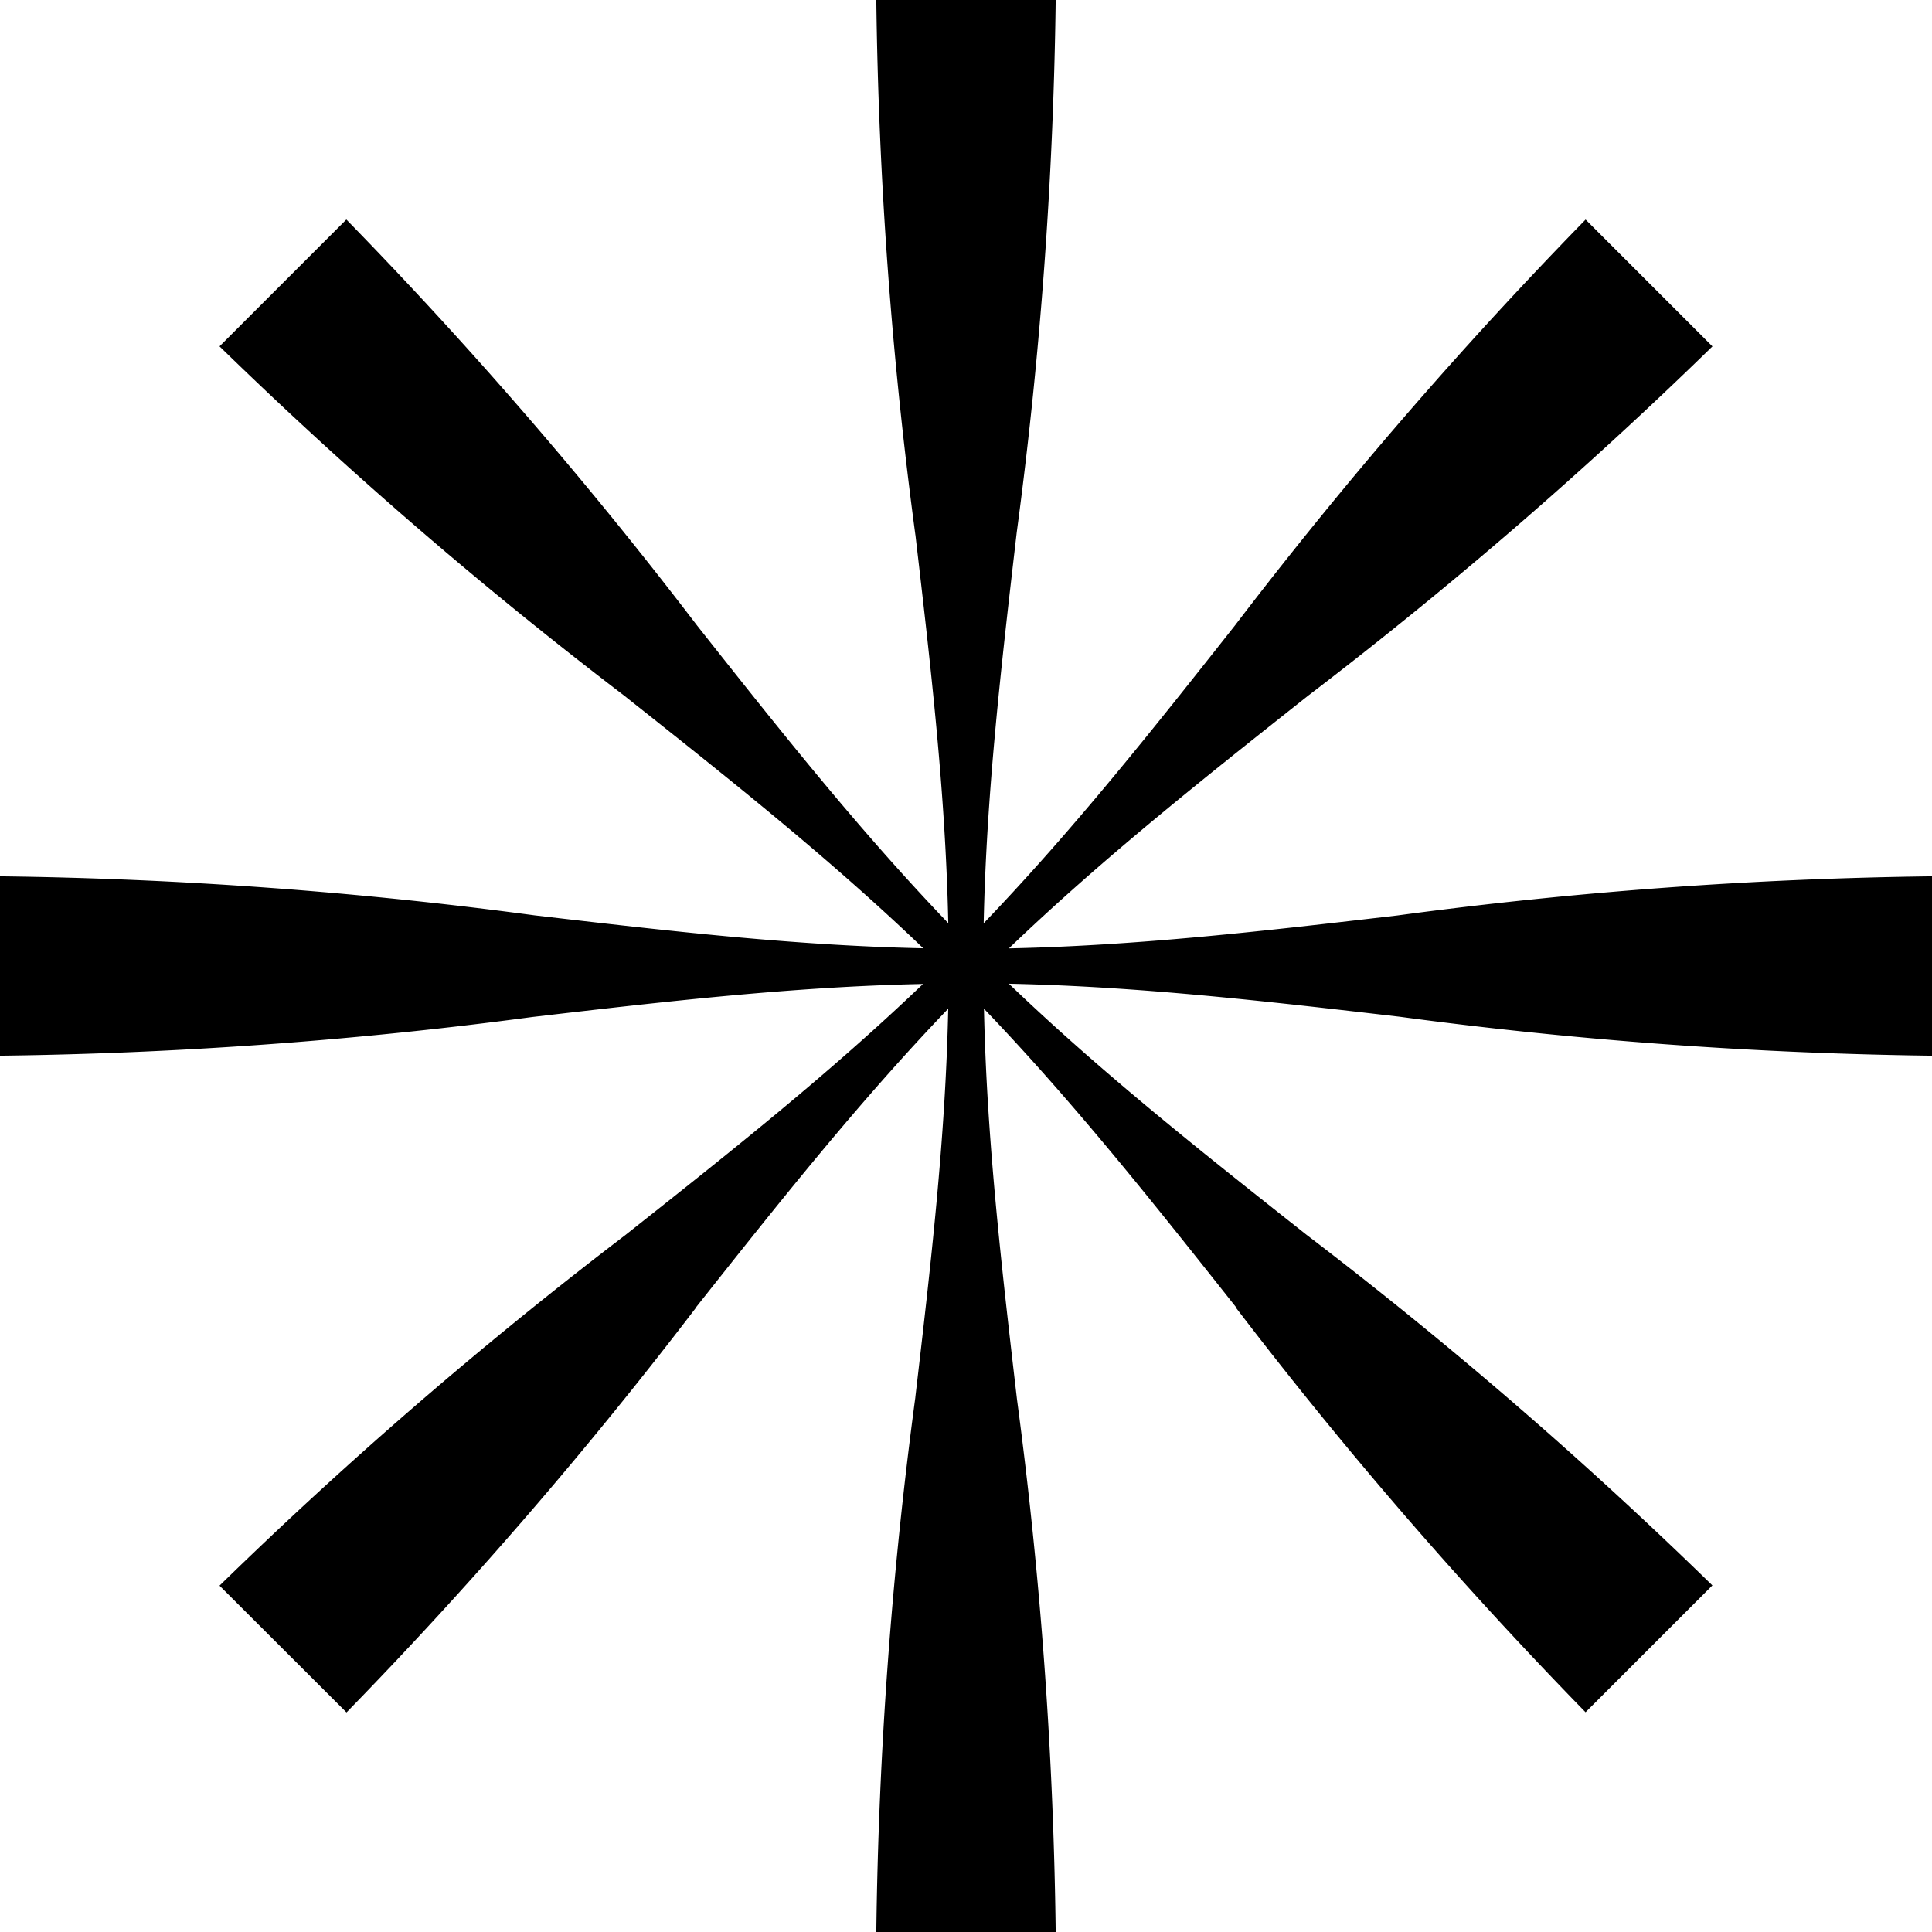
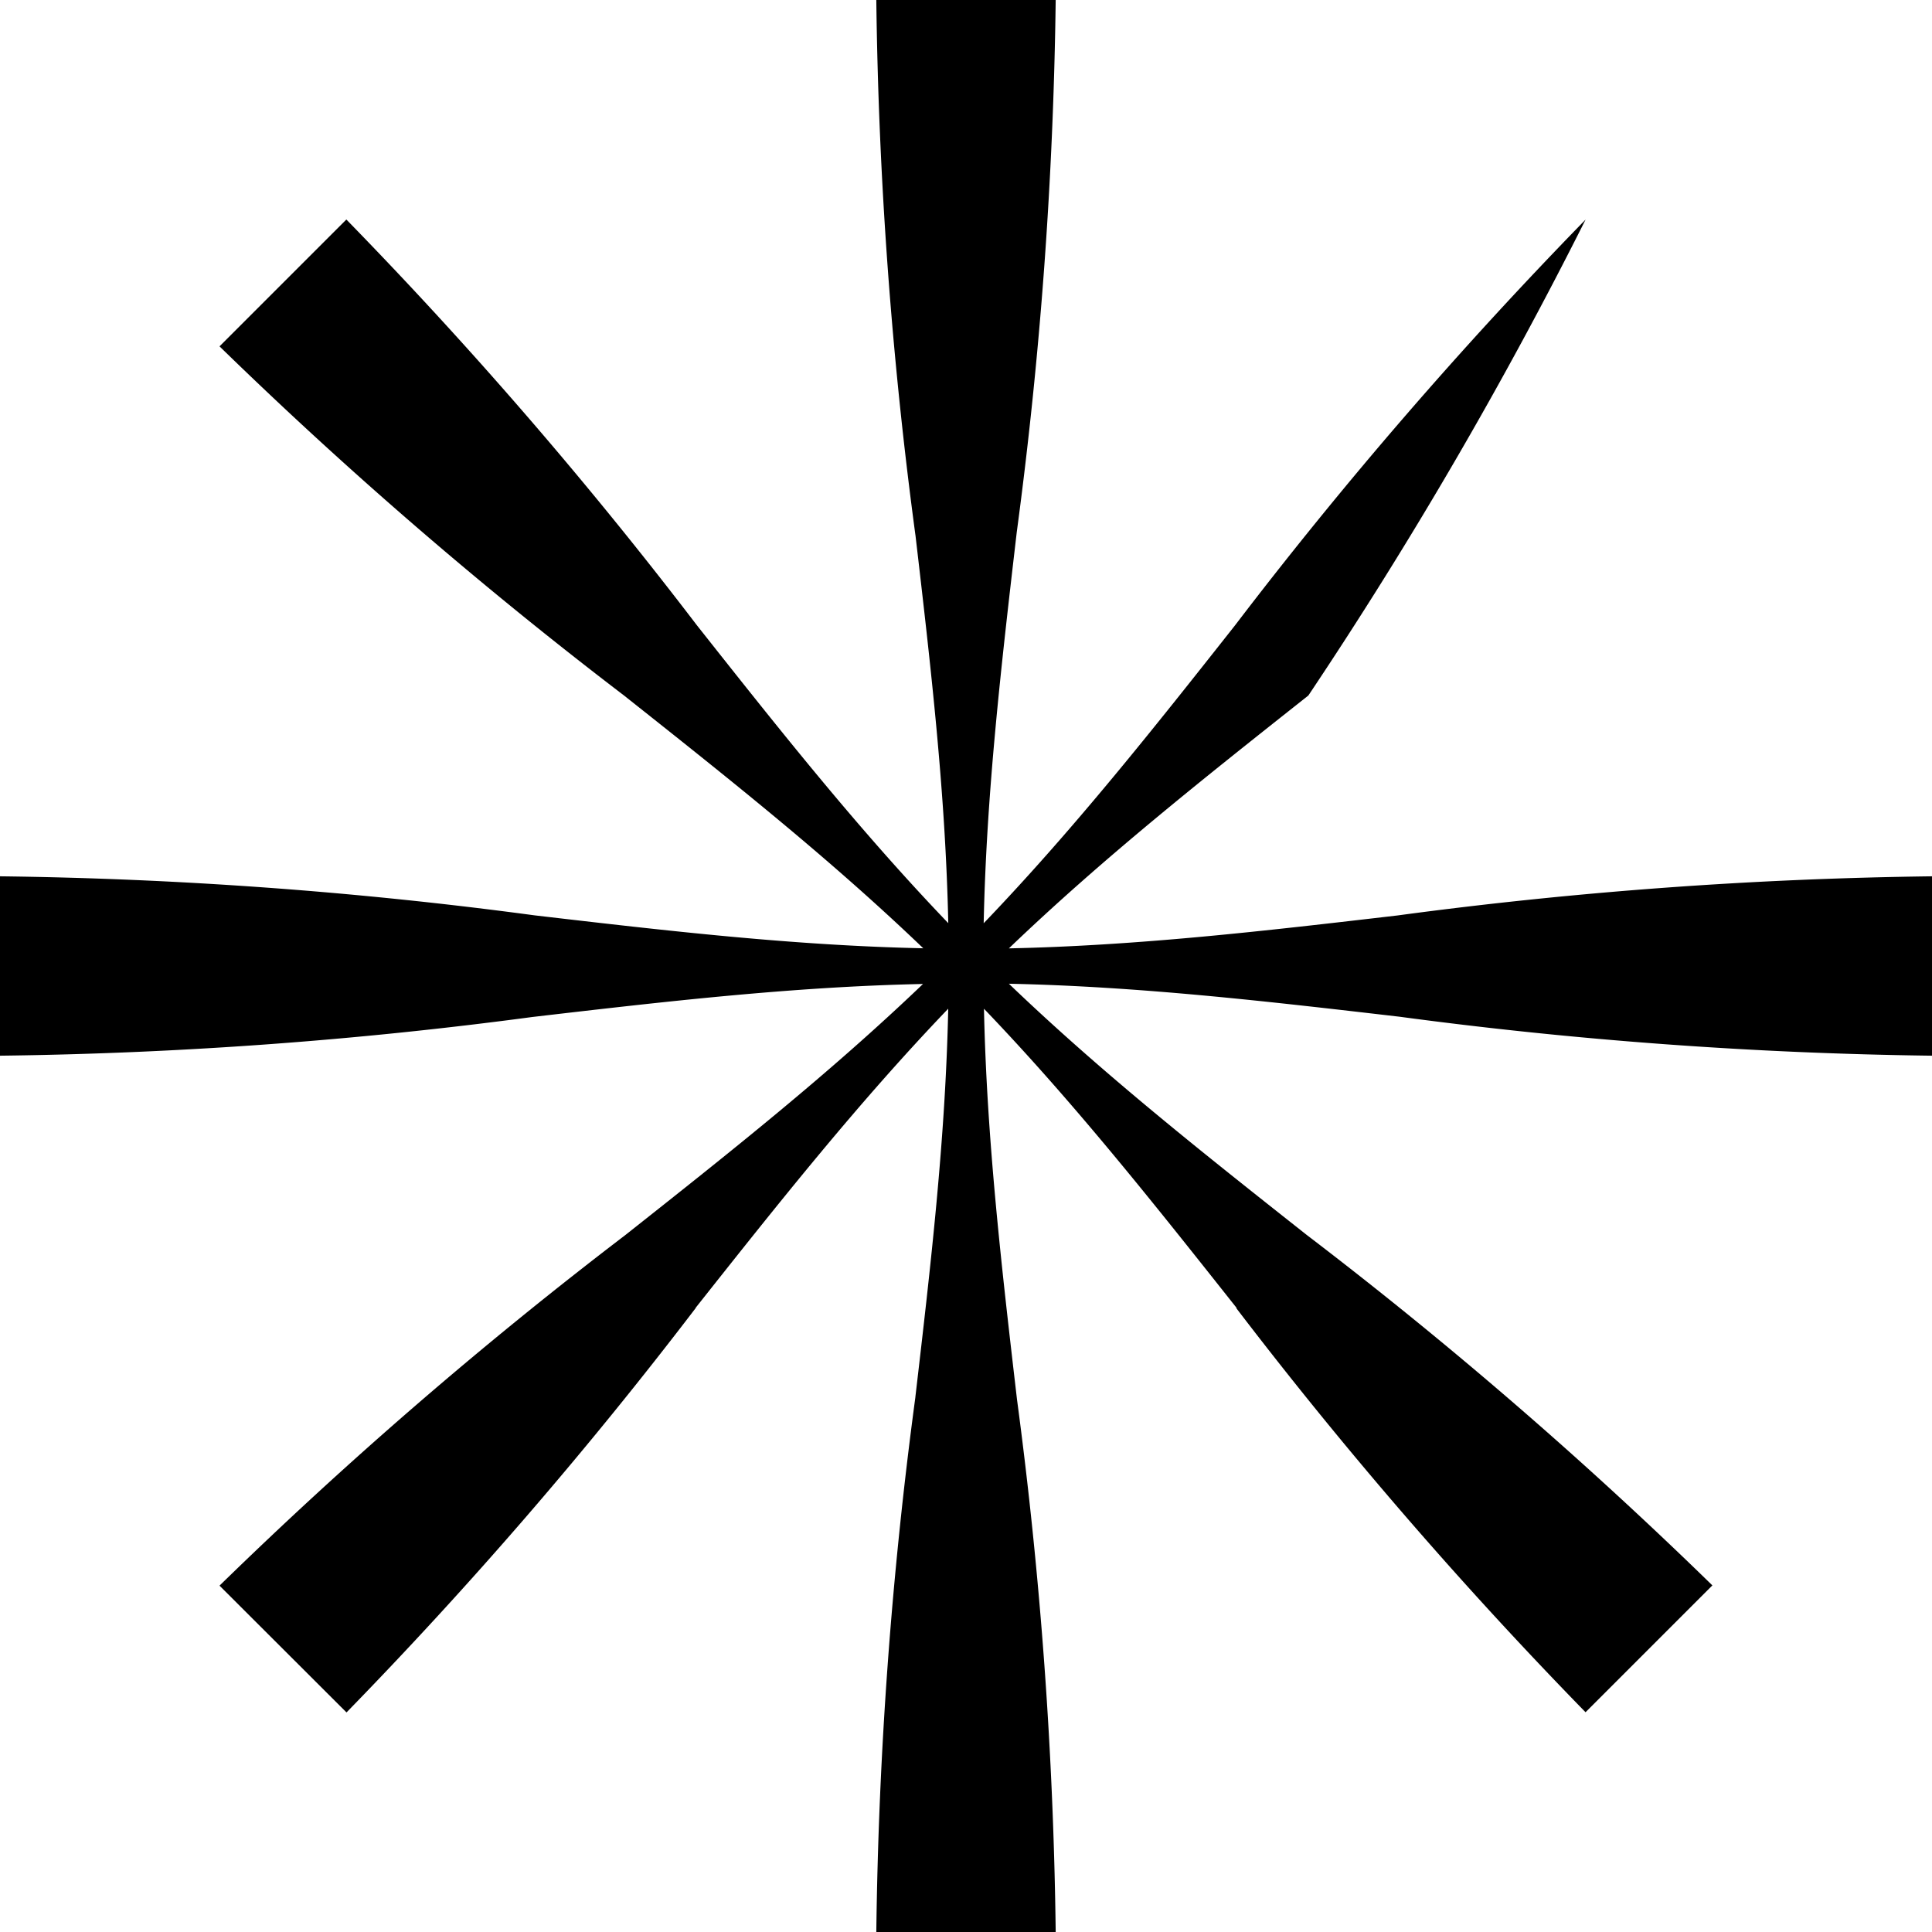
<svg xmlns="http://www.w3.org/2000/svg" width="40" height="40" viewBox="0 0 40 40">
-   <path id="img__logo--6" d="M18.952,11.073A91.519,91.519,0,0,1,18.143,0h3.714a91.607,91.607,0,0,1-.807,11.025c-.32,2.753-.627,5.386-.684,8.09,1.865-1.945,3.5-4.008,5.205-6.169a91.513,91.513,0,0,1,7.257-8.4l2.626,2.626A91.653,91.653,0,0,1,27.088,14.4l0,0c-2.172,1.719-4.249,3.364-6.2,5.235,2.694-.057,5.306-.362,8.042-.681A91.5,91.5,0,0,1,40,18.143v3.714a91.644,91.644,0,0,1-11.025-.807h0c-2.752-.32-5.384-.626-8.087-.683,1.944,1.864,4.006,3.494,6.165,5.2l0,0a91.5,91.5,0,0,1,8.4,7.257l-2.626,2.626A91.6,91.6,0,0,1,25.6,27.089l0-.007,0-.006c-1.717-2.168-3.36-4.243-5.228-6.191.057,2.7.363,5.337.684,8.09A91.608,91.608,0,0,1,21.857,40H18.143a91.521,91.521,0,0,1,.809-11.073v-.006c.319-2.734.623-5.345.68-8.037-1.868,1.949-3.511,4.023-5.228,6.191l0,.006-.005.007a91.61,91.61,0,0,1-7.225,8.366L4.545,32.829a91.5,91.5,0,0,1,8.4-7.257l0,0c2.159-1.708,4.221-3.339,6.165-5.2-2.7.057-5.337.363-8.09.684A91.643,91.643,0,0,1,0,21.857V18.143a91.5,91.5,0,0,1,11.073.809c2.736.319,5.348.624,8.042.681-1.952-1.872-4.031-3.517-6.2-5.237A91.642,91.642,0,0,1,4.545,7.171L7.171,4.545a91.519,91.519,0,0,1,7.257,8.4c1.709,2.161,3.34,4.223,5.205,6.168-.057-2.692-.361-5.3-.68-8.037Z" />
+   <path id="img__logo--6" d="M18.952,11.073A91.519,91.519,0,0,1,18.143,0h3.714a91.607,91.607,0,0,1-.807,11.025c-.32,2.753-.627,5.386-.684,8.09,1.865-1.945,3.5-4.008,5.205-6.169a91.513,91.513,0,0,1,7.257-8.4A91.653,91.653,0,0,1,27.088,14.4l0,0c-2.172,1.719-4.249,3.364-6.2,5.235,2.694-.057,5.306-.362,8.042-.681A91.5,91.5,0,0,1,40,18.143v3.714a91.644,91.644,0,0,1-11.025-.807h0c-2.752-.32-5.384-.626-8.087-.683,1.944,1.864,4.006,3.494,6.165,5.2l0,0a91.5,91.5,0,0,1,8.4,7.257l-2.626,2.626A91.6,91.6,0,0,1,25.6,27.089l0-.007,0-.006c-1.717-2.168-3.36-4.243-5.228-6.191.057,2.7.363,5.337.684,8.09A91.608,91.608,0,0,1,21.857,40H18.143a91.521,91.521,0,0,1,.809-11.073v-.006c.319-2.734.623-5.345.68-8.037-1.868,1.949-3.511,4.023-5.228,6.191l0,.006-.005.007a91.61,91.61,0,0,1-7.225,8.366L4.545,32.829a91.5,91.5,0,0,1,8.4-7.257l0,0c2.159-1.708,4.221-3.339,6.165-5.2-2.7.057-5.337.363-8.09.684A91.643,91.643,0,0,1,0,21.857V18.143a91.5,91.5,0,0,1,11.073.809c2.736.319,5.348.624,8.042.681-1.952-1.872-4.031-3.517-6.2-5.237A91.642,91.642,0,0,1,4.545,7.171L7.171,4.545a91.519,91.519,0,0,1,7.257,8.4c1.709,2.161,3.34,4.223,5.205,6.168-.057-2.692-.361-5.3-.68-8.037Z" />
</svg>